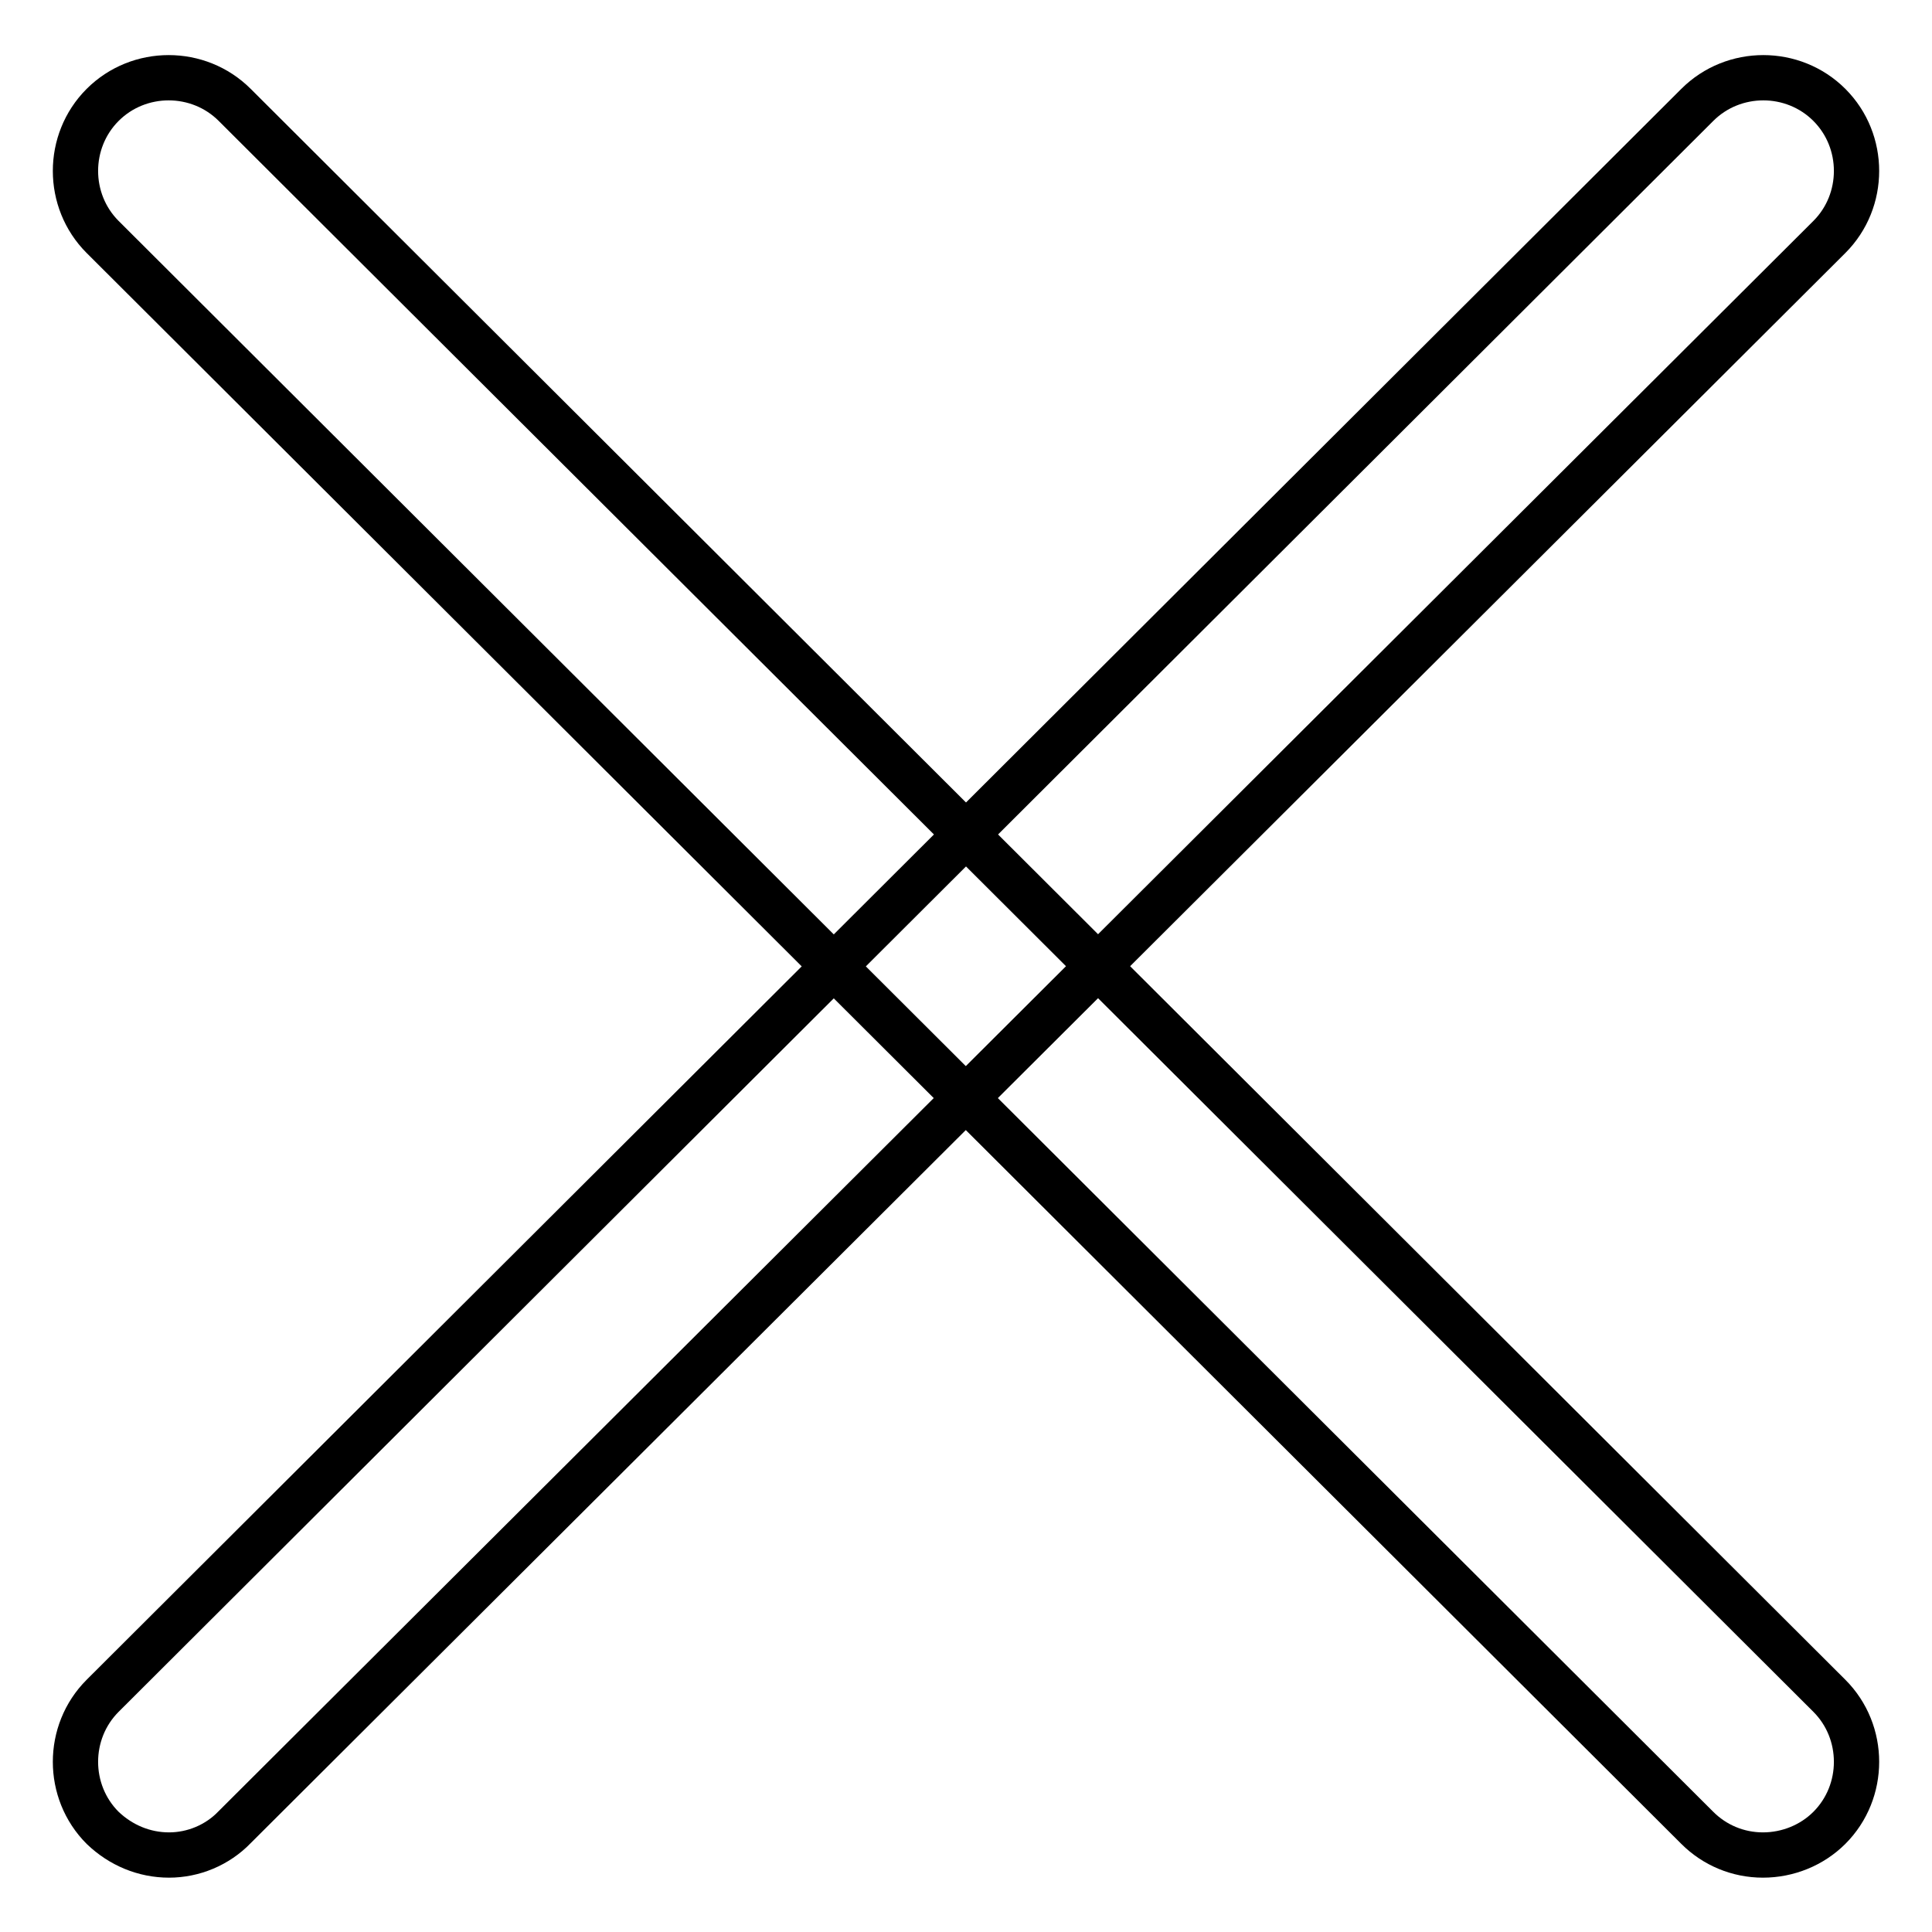
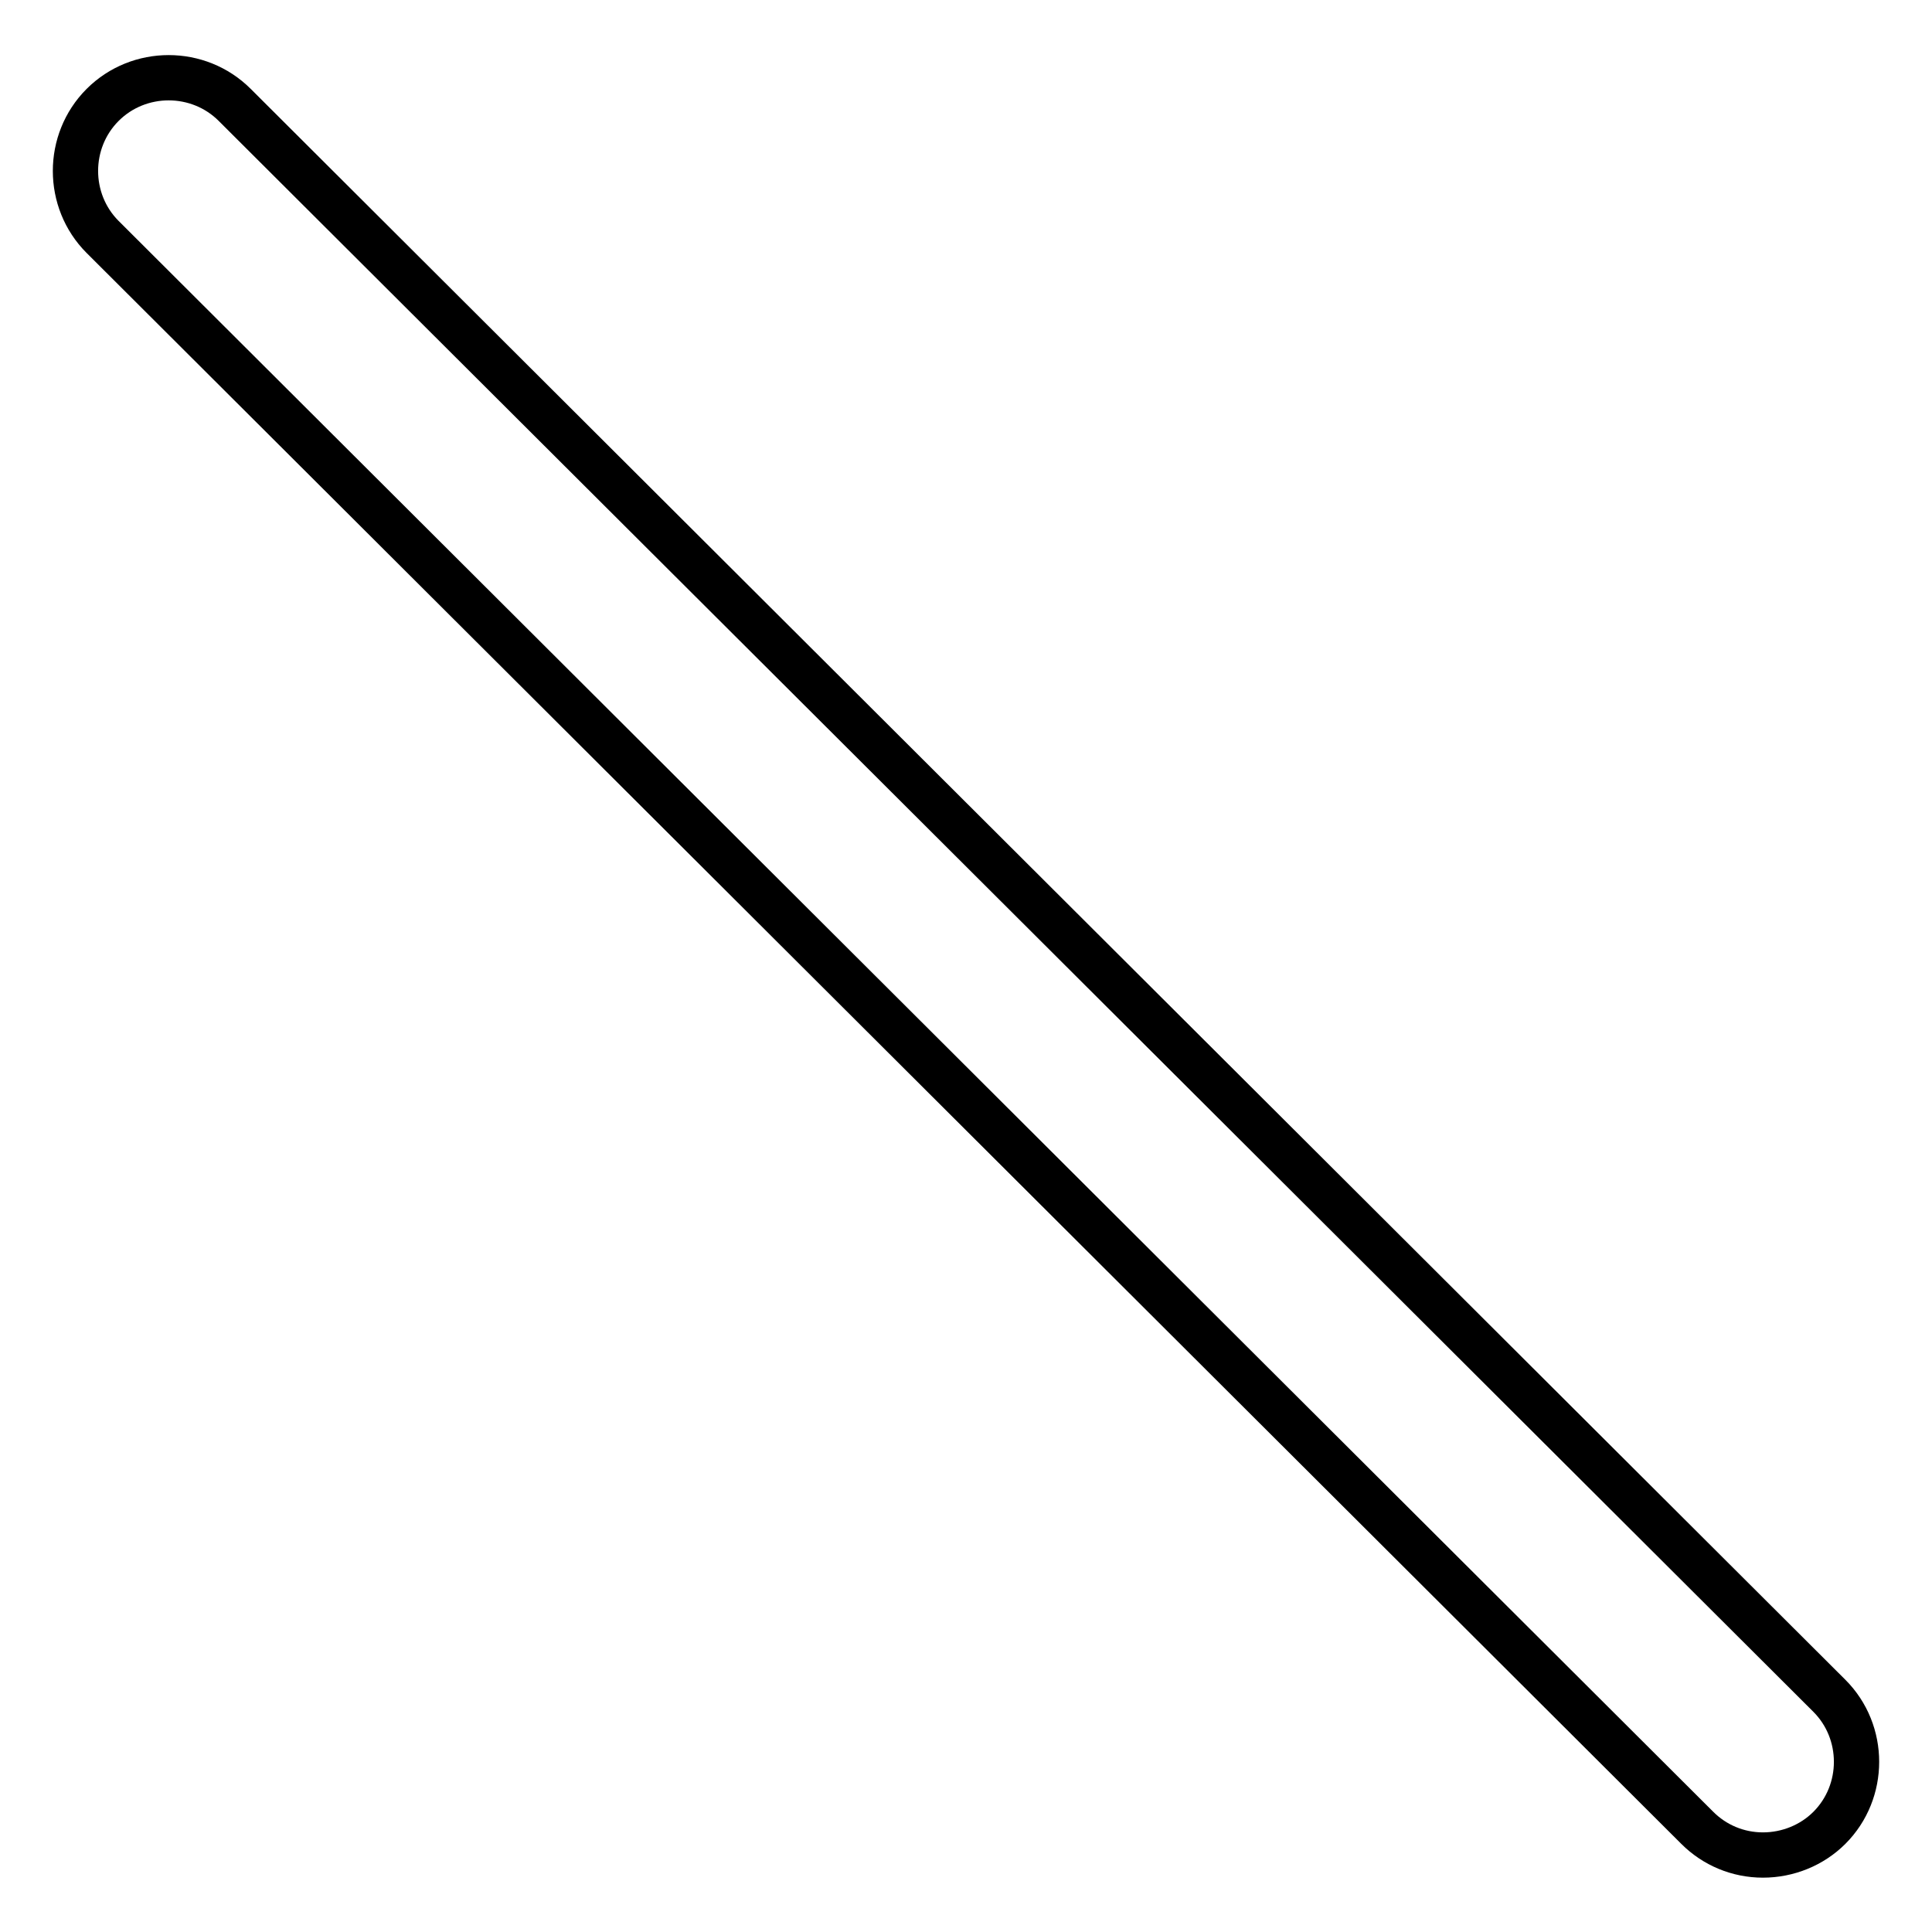
<svg xmlns="http://www.w3.org/2000/svg" version="1.1" x="0px" y="0px" viewBox="0 0 256 256" enable-background="new 0 0 256 256" xml:space="preserve">
  <g>
    <path stroke-width="6" fill-opacity="0" stroke="#000000" d="M233.6,245.8c-3.3,0-6.4-1.3-8.7-3.6L13.6,31.4c-4.8-4.8-4.8-12.7,0-17.5c4.8-4.8,12.7-4.8,17.5,0 l211.3,210.8c4.8,4.8,4.8,12.7,0,17.5C240.1,244.5,236.9,245.8,233.6,245.8z" />
-     <path stroke-width="6" fill-opacity="0" stroke="#000000" d="M22.4,245.8c-3.3,0-6.4-1.3-8.8-3.6c-4.8-4.8-4.8-12.7,0-17.5L224.9,13.9c4.8-4.8,12.7-4.8,17.5,0 c4.8,4.8,4.8,12.7,0,17.5L31.1,242.1C28.8,244.5,25.6,245.8,22.4,245.8z" />
  </g>
</svg>